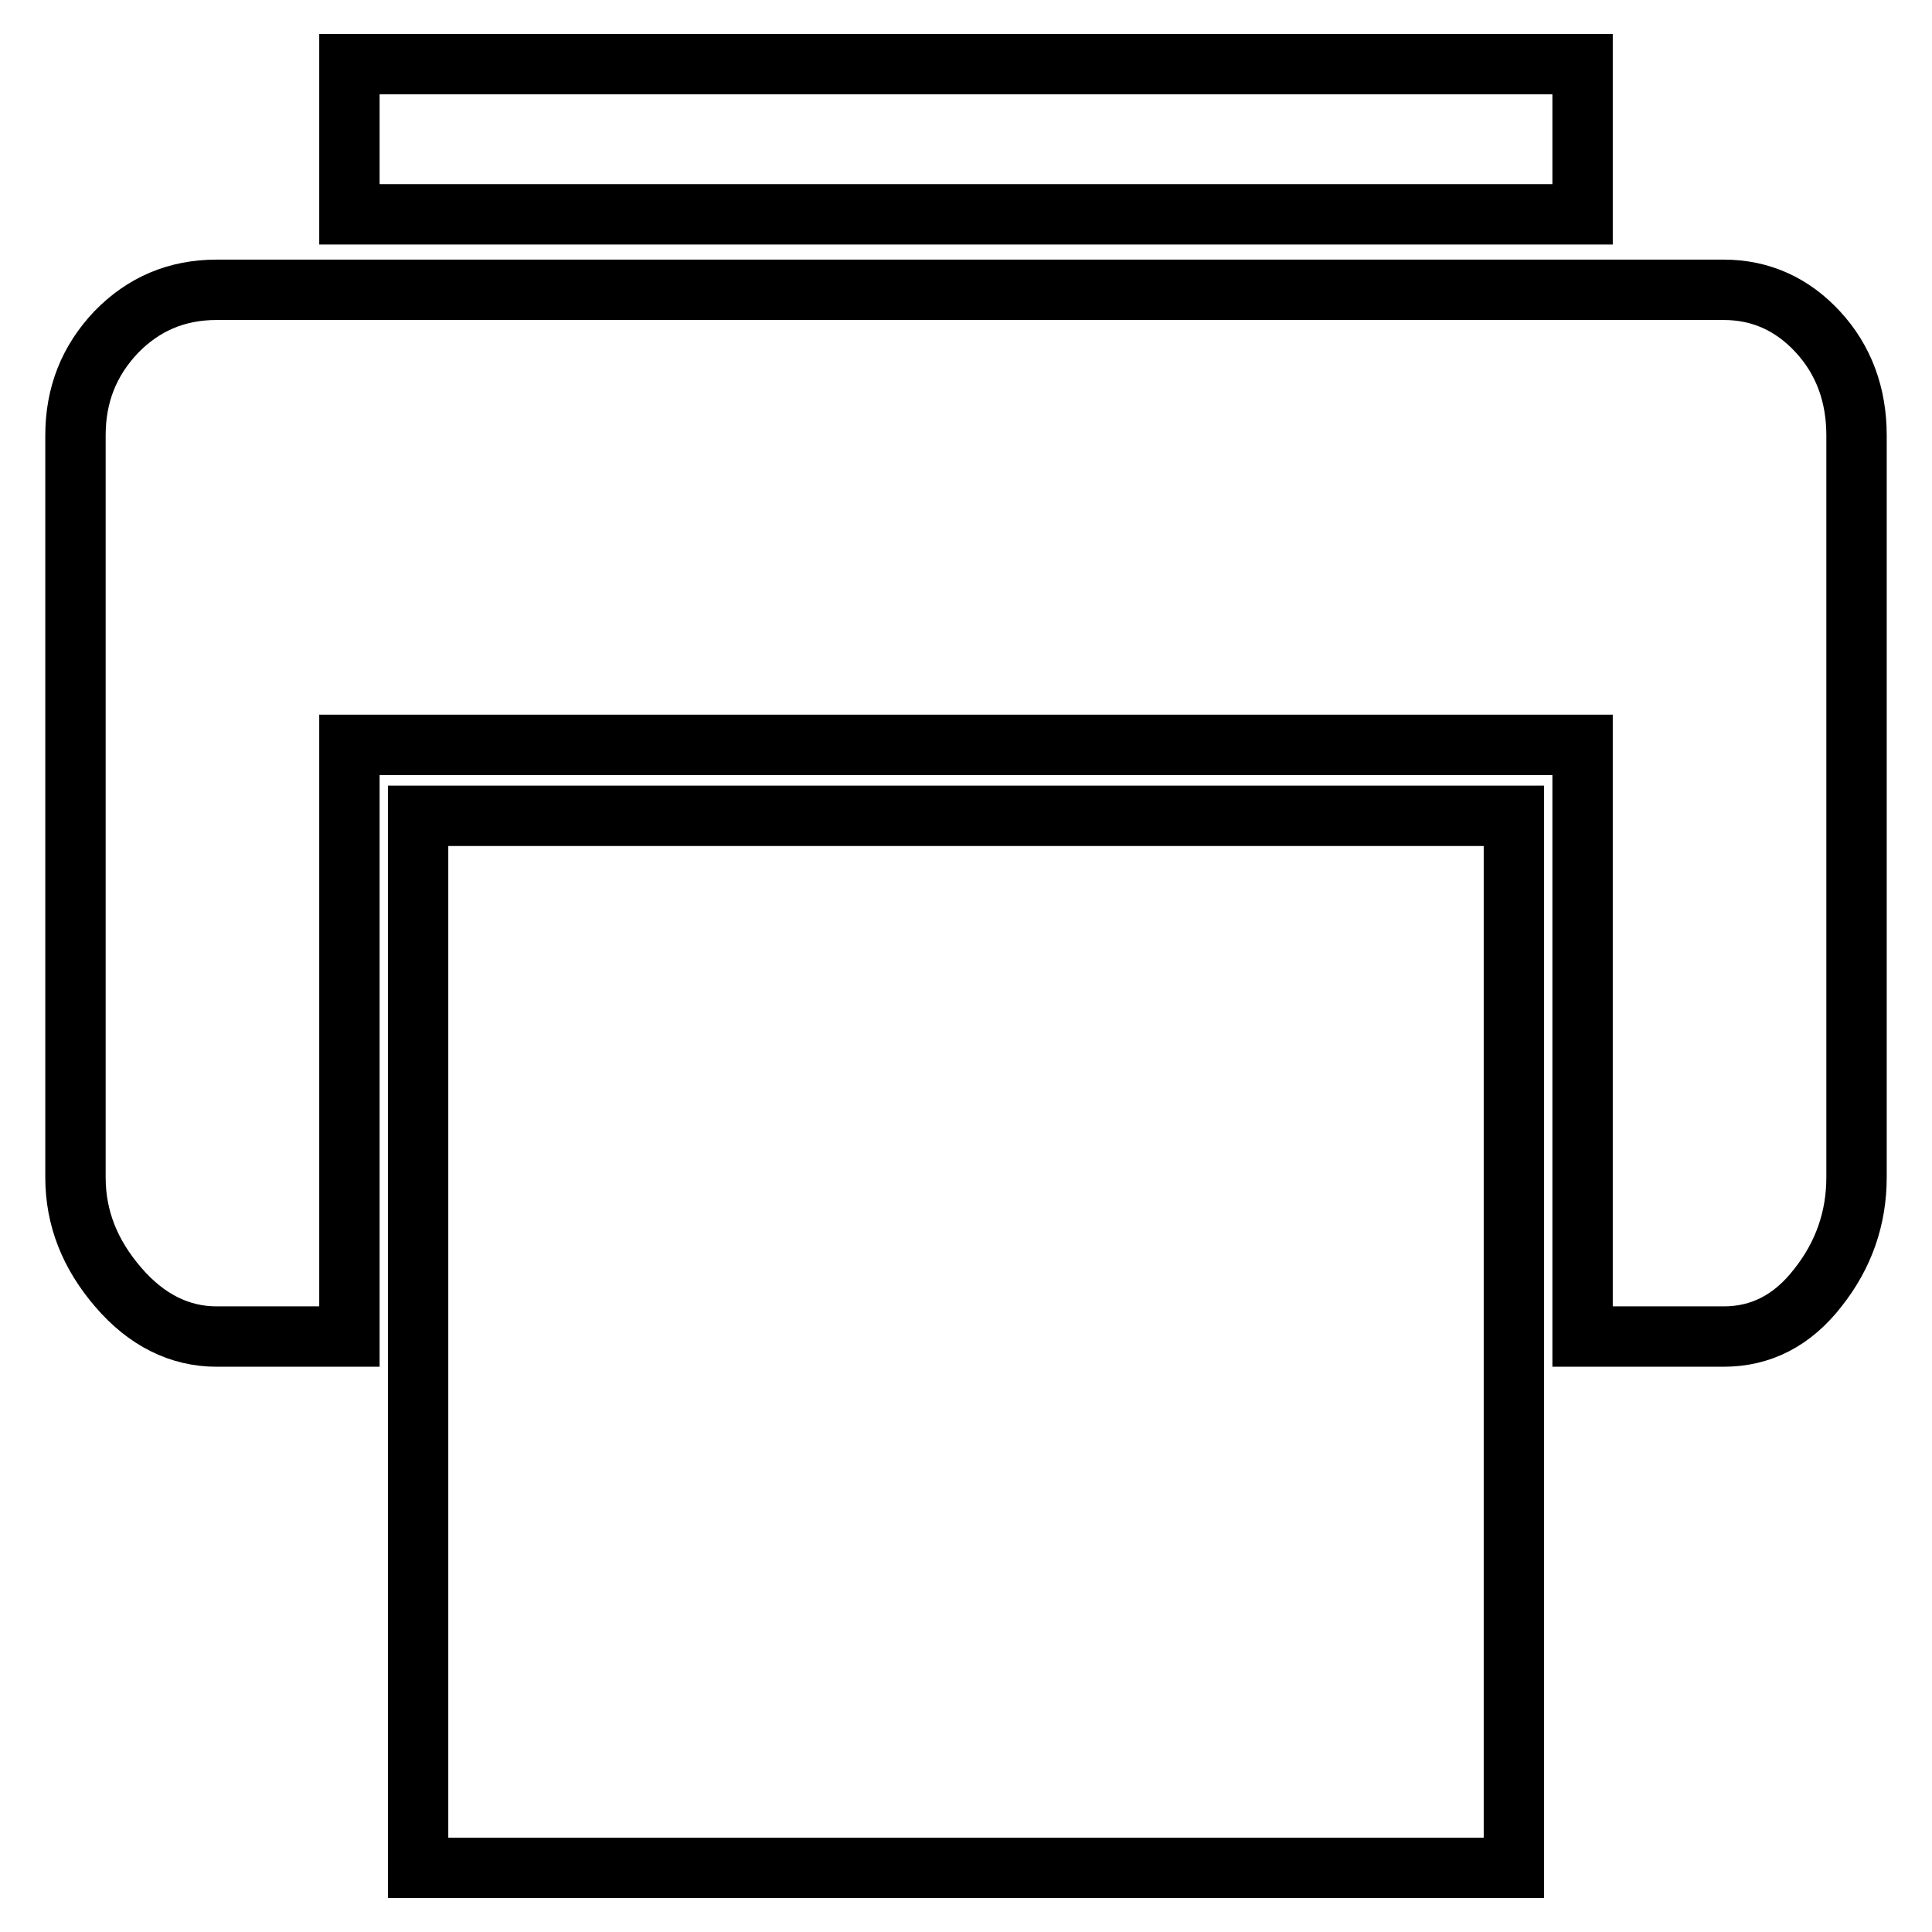
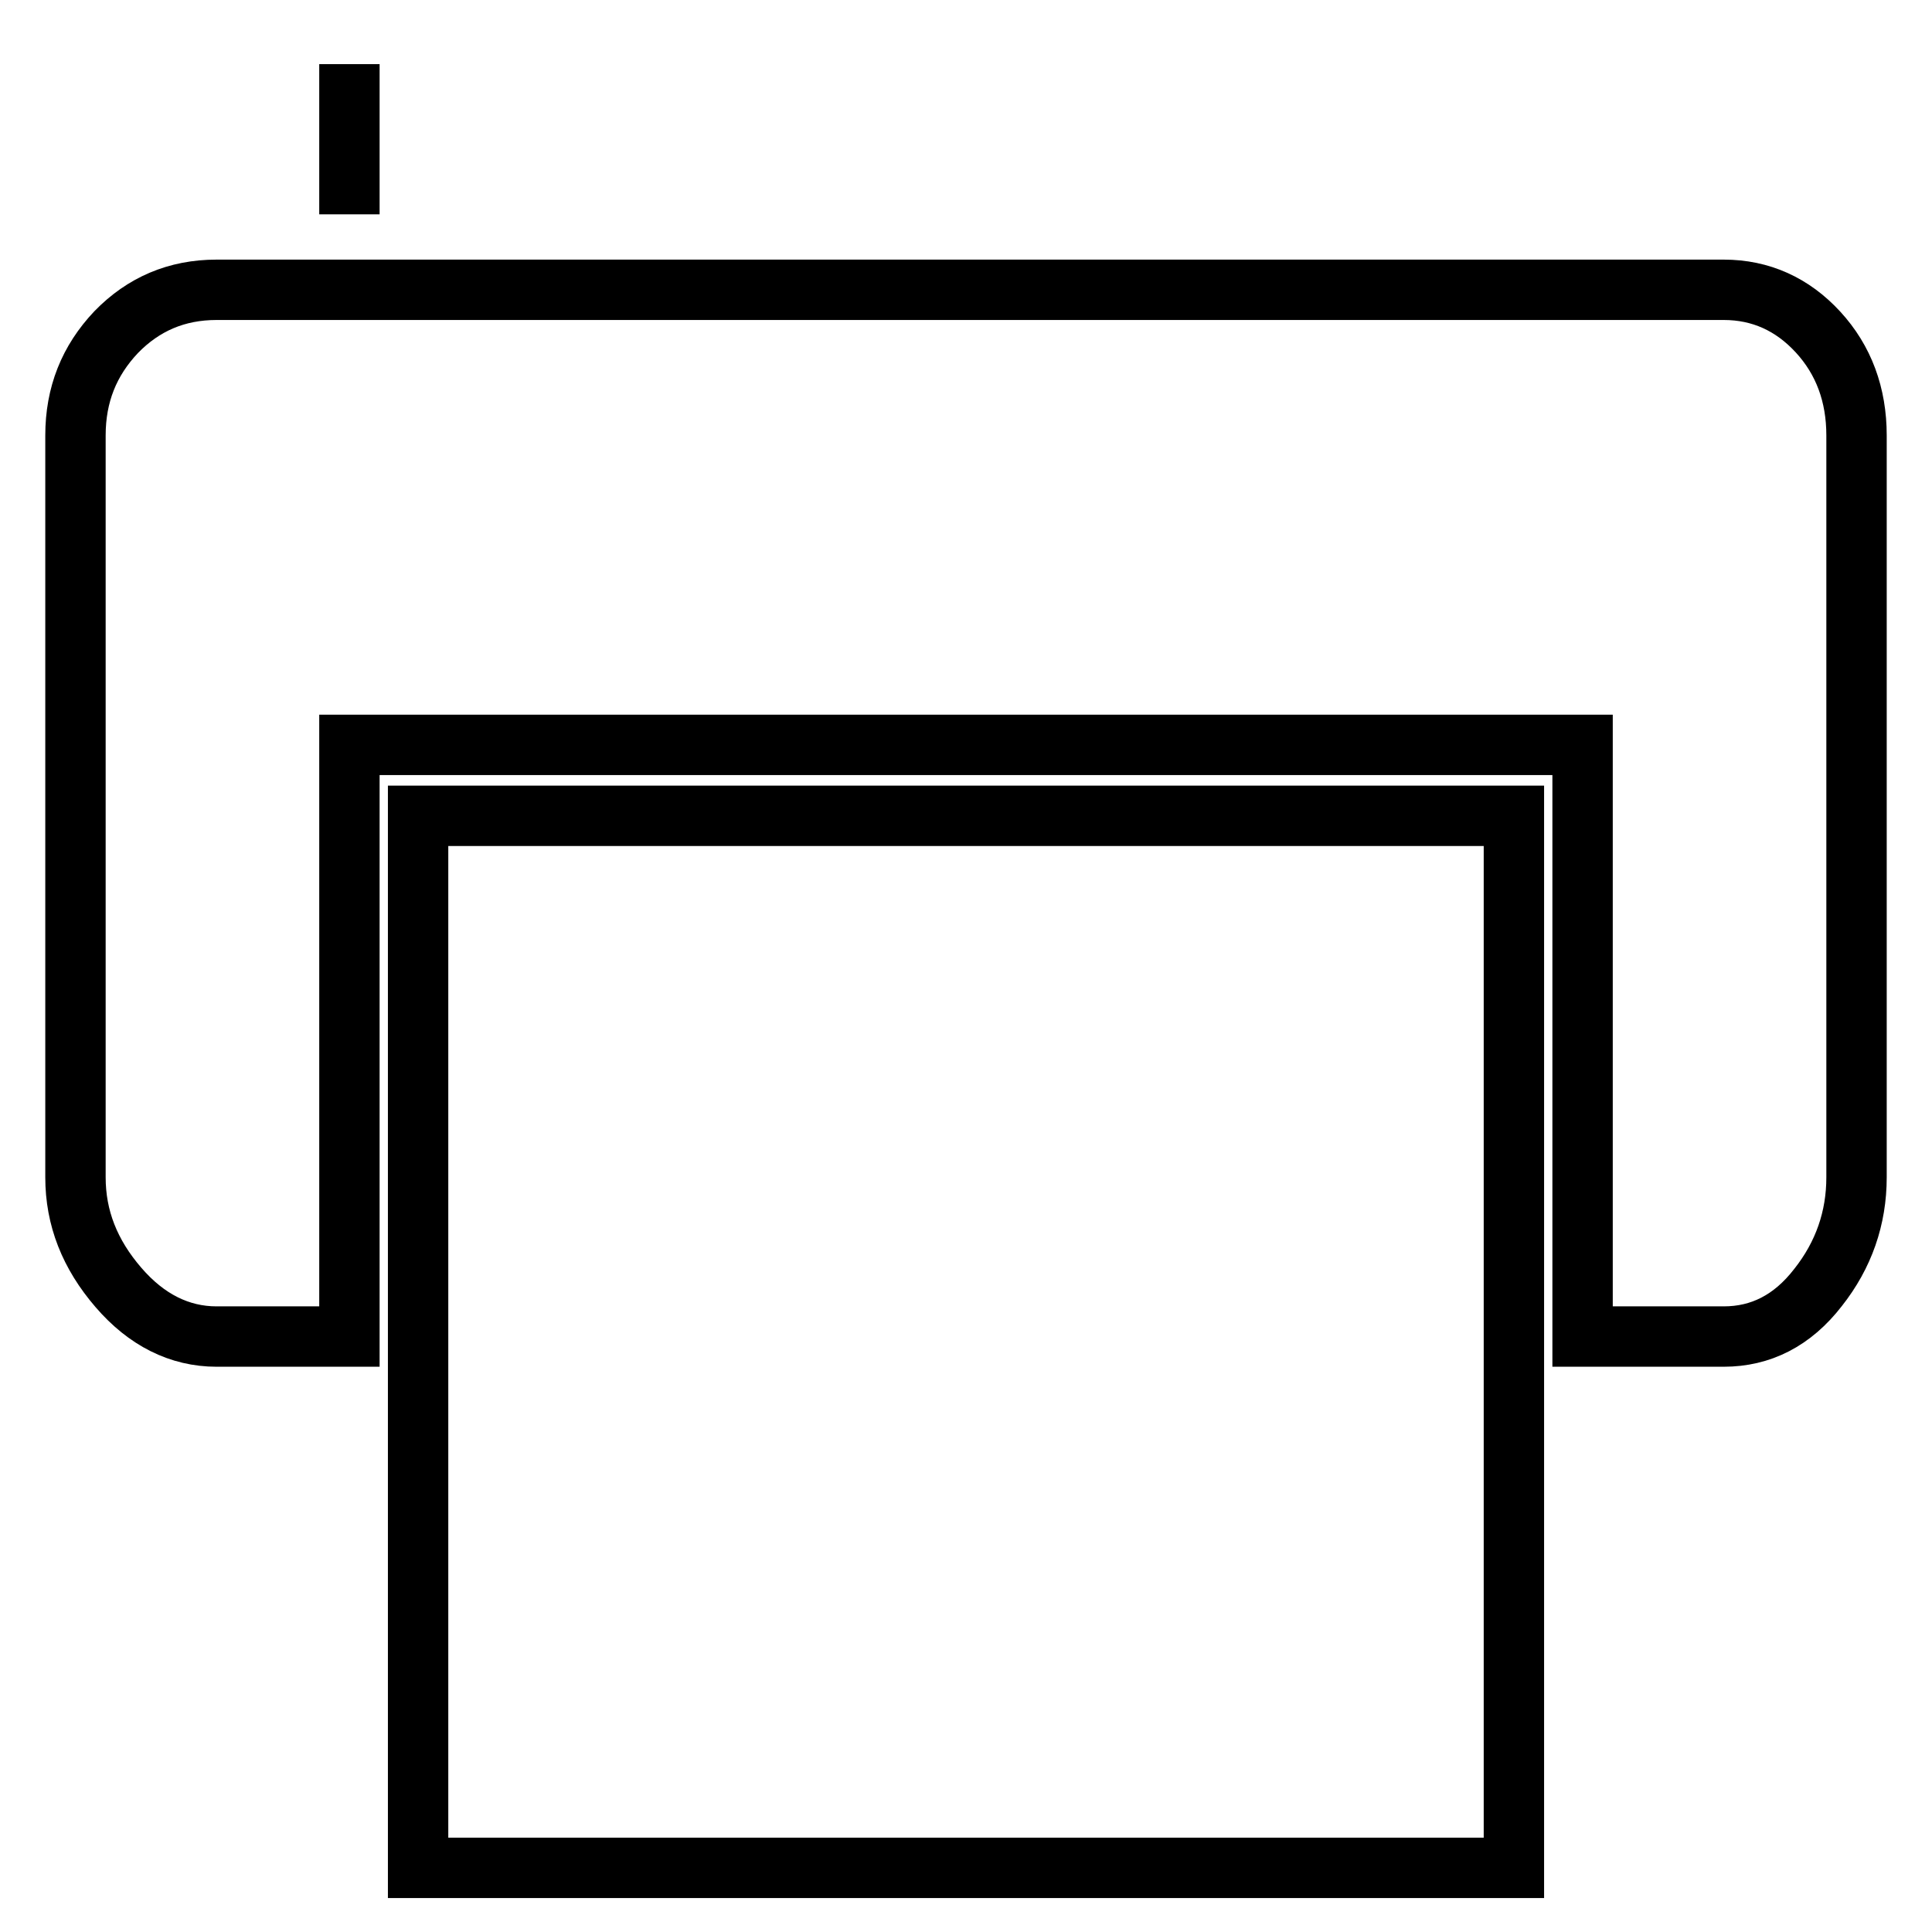
<svg xmlns="http://www.w3.org/2000/svg" version="1.1" x="0px" y="0px" viewBox="0 0 256 256" enable-background="new 0 0 256 256" xml:space="preserve">
  <g>
-     <path stroke-width="8" fill-opacity="0" stroke="#000000" d="M55.4,247.5V108.1h145.2v139.4H55.4z M46.3,28.4V8.5h163.4v19.9H46.3z M228.4,38.4c4.9,0,9.1,1.9,12.5,5.6 c3.4,3.7,5.1,8.3,5.1,13.7V156c0,5.4-1.7,10.3-5.1,14.6c-3.4,4.4-7.6,6.5-12.5,6.5h-18.7V98.7H46.3v78.4H28.7 c-4.9,0-9.3-2.2-13-6.5c-3.8-4.4-5.7-9.2-5.7-14.6V57.7c0-5.4,1.8-9.9,5.4-13.7c3.6-3.7,8-5.6,13.3-5.6H228.4L228.4,38.4z" />
+     <path stroke-width="8" fill-opacity="0" stroke="#000000" d="M55.4,247.5V108.1h145.2v139.4H55.4z M46.3,28.4V8.5v19.9H46.3z M228.4,38.4c4.9,0,9.1,1.9,12.5,5.6 c3.4,3.7,5.1,8.3,5.1,13.7V156c0,5.4-1.7,10.3-5.1,14.6c-3.4,4.4-7.6,6.5-12.5,6.5h-18.7V98.7H46.3v78.4H28.7 c-4.9,0-9.3-2.2-13-6.5c-3.8-4.4-5.7-9.2-5.7-14.6V57.7c0-5.4,1.8-9.9,5.4-13.7c3.6-3.7,8-5.6,13.3-5.6H228.4L228.4,38.4z" />
  </g>
</svg>